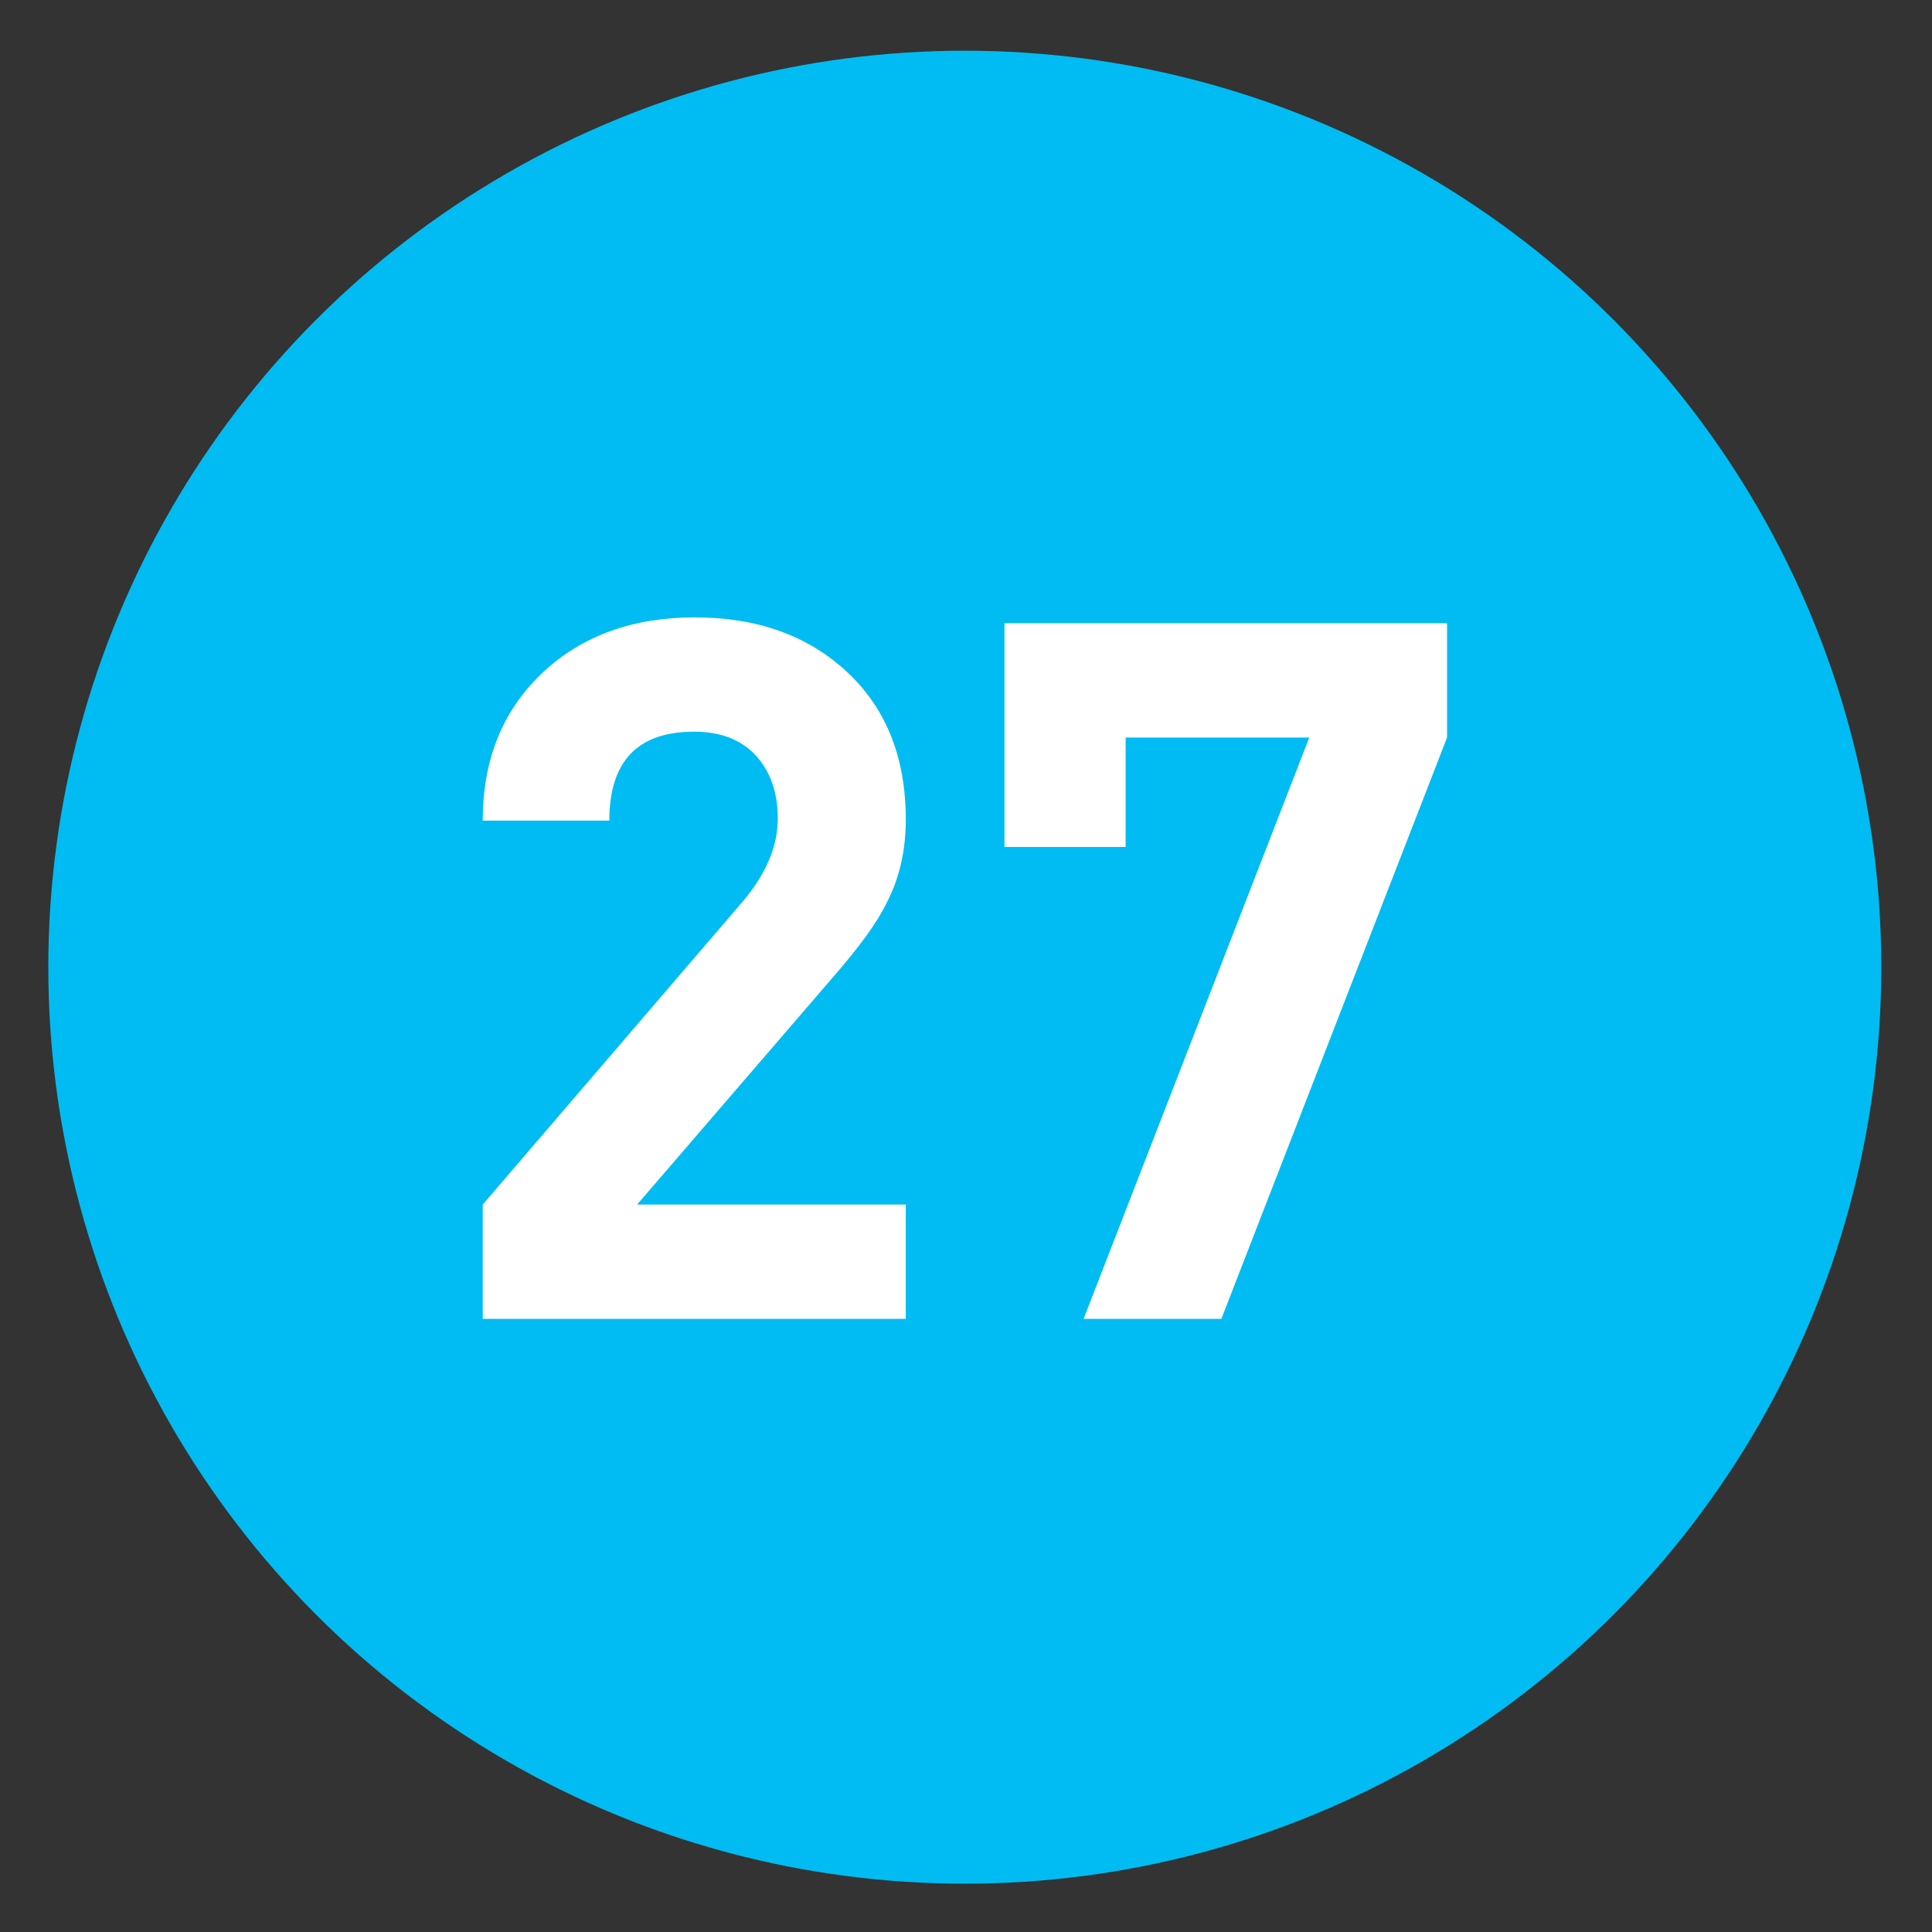
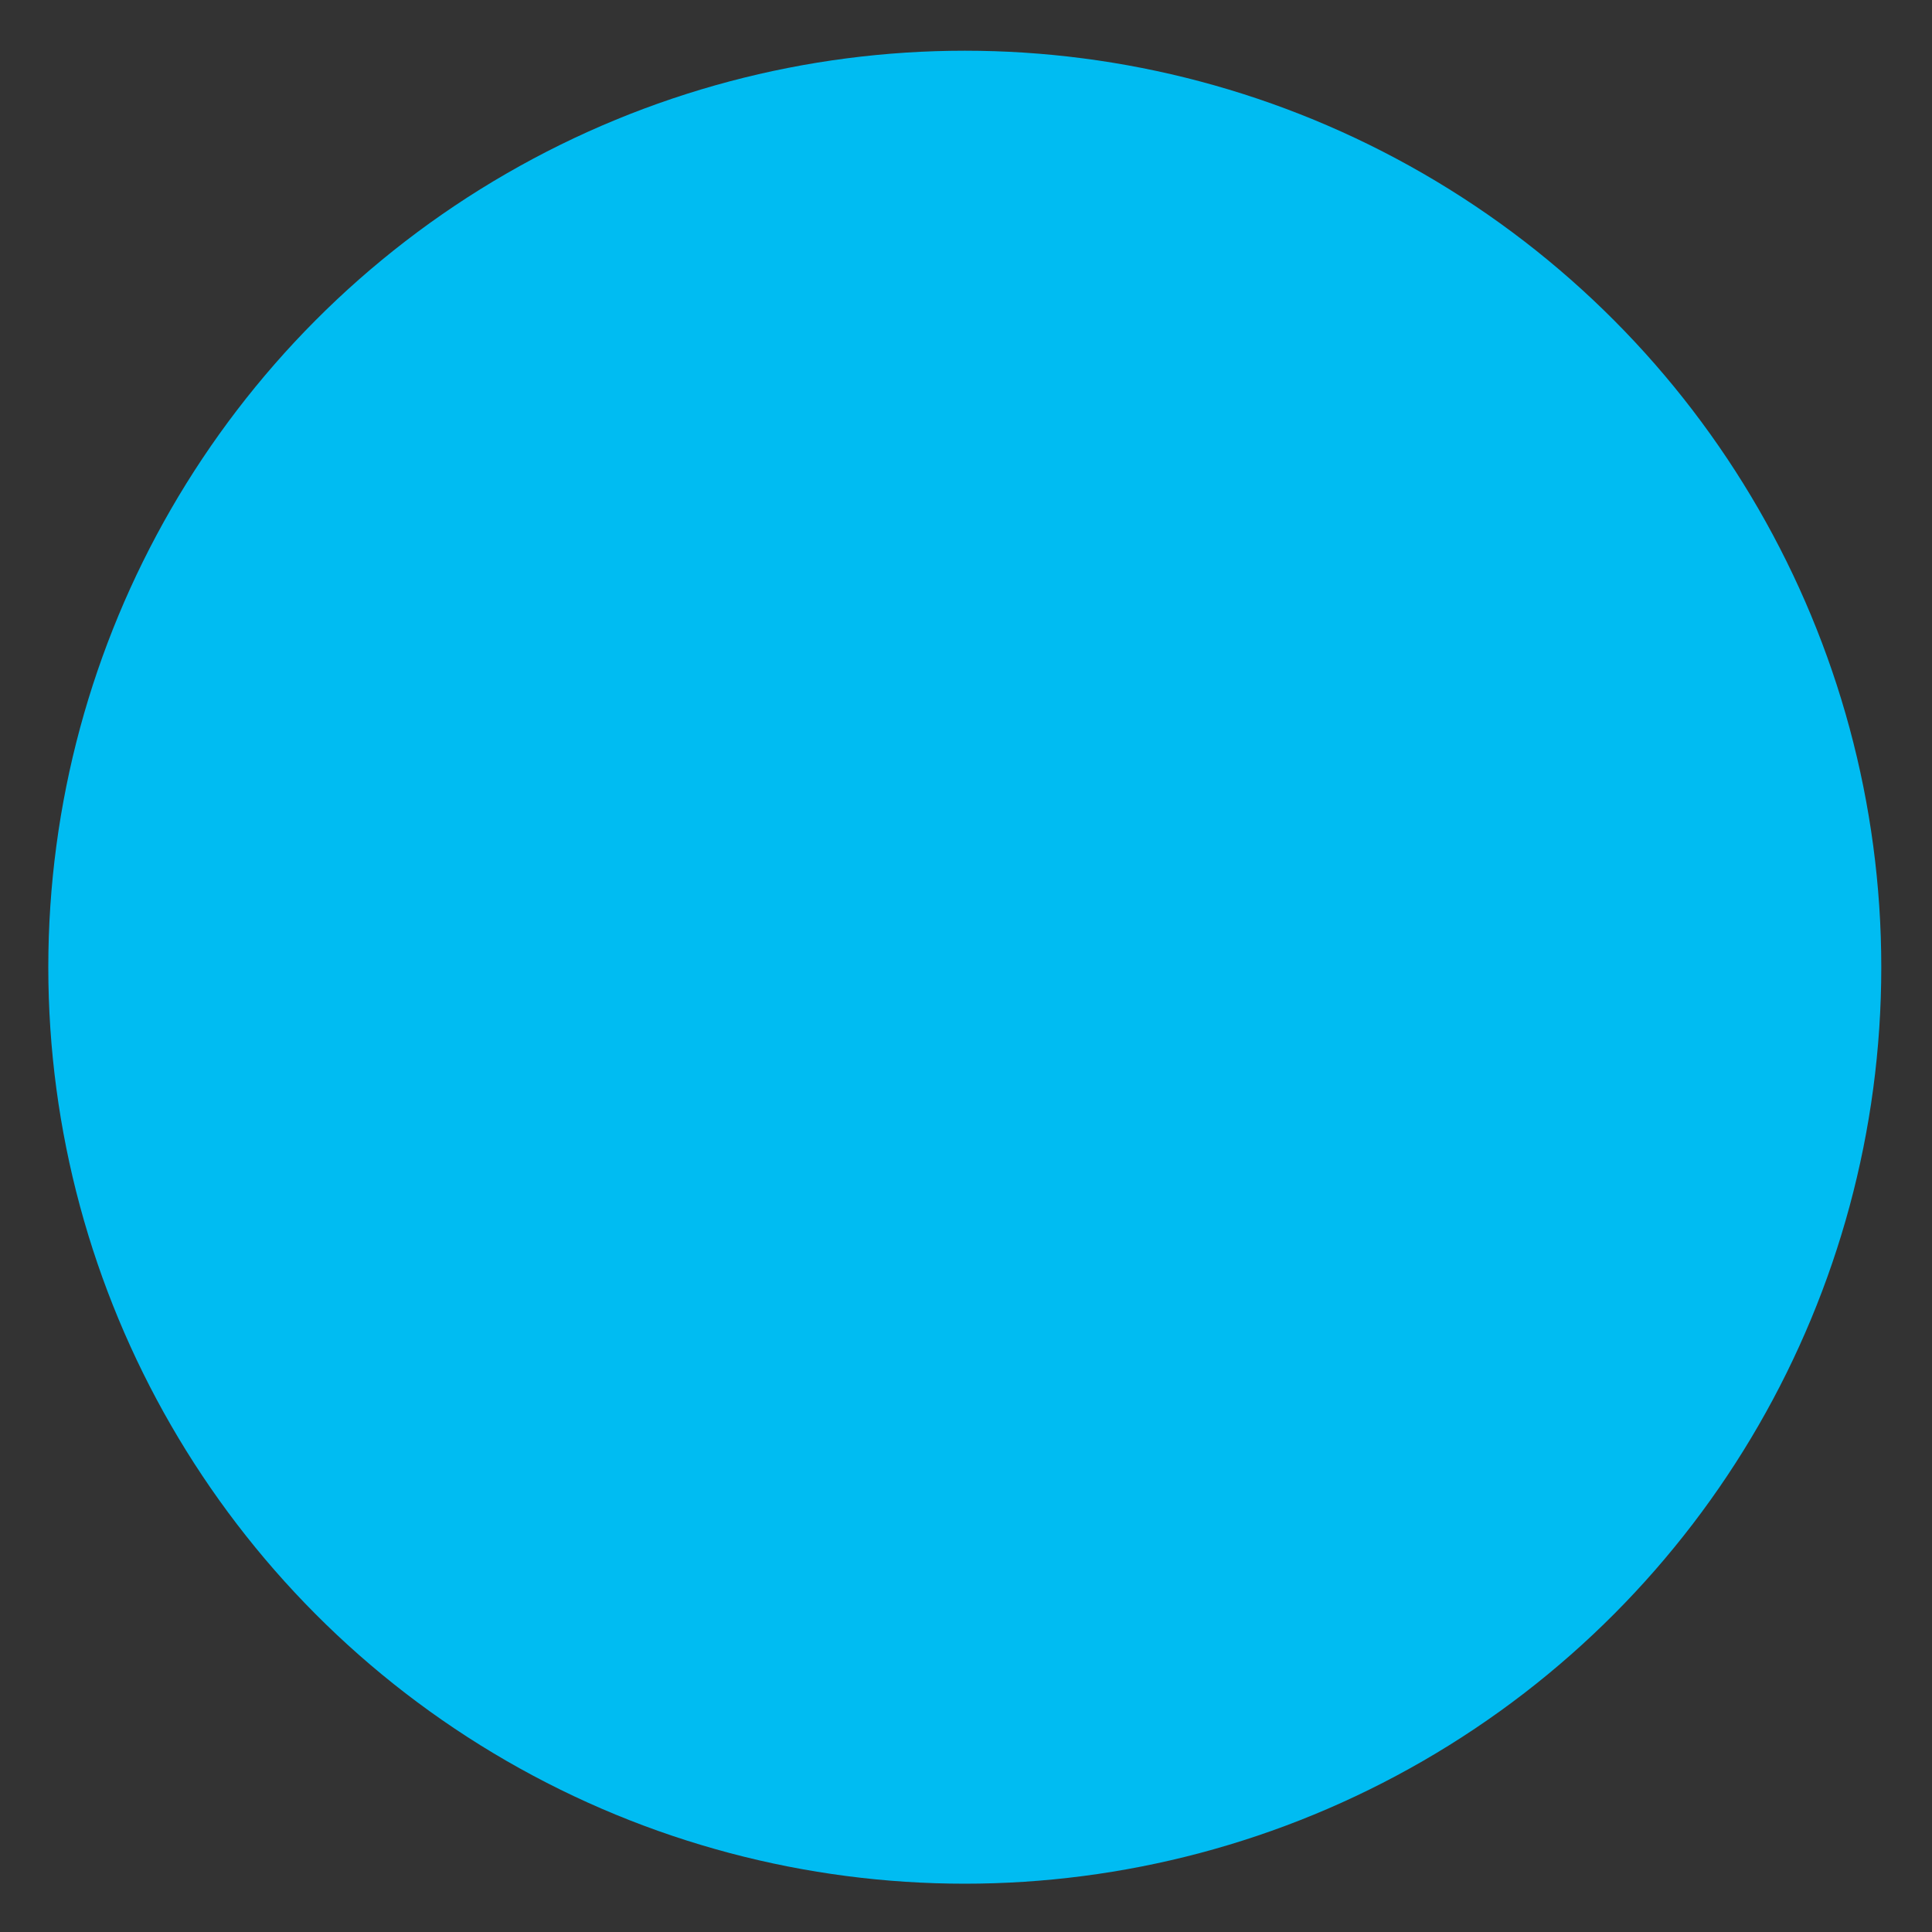
<svg xmlns="http://www.w3.org/2000/svg" xmlns:ns1="http://www.inkscape.org/namespaces/inkscape" xmlns:ns2="http://sodipodi.sourceforge.net/DTD/sodipodi-0.dtd" version="1.1" id="Layer_1" ns1:version="0.46" ns1:output_extension="org.inkscape.output.svg.inkscape" ns2:version="0.32" ns2:docname="20090101024514!Metro-M.svg" x="0px" y="0px" width="400px" height="400px" viewBox="0 0 400 400" enable-background="new 0 0 400 400" xml:space="preserve">
  <rect x="0" y="0" width="400" height="400" fill="#333333" stroke="none" />
  <defs>
    <ns1:perspective id="perspective10" ns1:persp3d-origin="200 : 133.33333 : 1" ns2:type="inkscape:persp3d" ns1:vp_x="0 : 200 : 1" ns1:vp_y="0 : 1000 : 0" ns1:vp_z="400 : 200 : 1">
		</ns1:perspective>
  </defs>
  <ns2:namedview id="base" ns1:window-y="0" ns1:window-x="207" ns1:window-width="1231" ns1:current-layer="Layer_1" ns1:pageopacity="0.0" ns1:pageshadow="2" ns1:window-height="942" gridtolerance="10.0" ns1:cx="126.90217" bordercolor="#666666" pagecolor="#ffffff" guidetolerance="10.0" showgrid="false" borderopacity="1.0" ns1:cy="200" ns1:zoom="1.165" objecttolerance="10.0">
	</ns2:namedview>
  <circle fill="#00BCF2" cx="199.75" cy="200.25" r="189.75" />
  <g>
    <g>
-       <path fill="#FFFFFF" d="M187.533,273.056H99.946v-23.667l53.629-62.504c4.972-5.796,7.459-11.596,7.459-17.396    c0-5.392-1.514-9.741-4.536-13.047c-3.024-3.303-7.292-4.956-12.803-4.956c-11.694,0-17.539,6.138-17.539,18.408H99.946    c0-12.81,4.248-23.126,12.744-30.949c8.091-7.415,18.474-11.125,31.151-11.125c12.946,0,23.465,3.777,31.556,11.328    c8.092,7.554,12.137,17.734,12.137,30.544c0,6.473-1.35,12.273-4.045,17.396c-1.891,3.913-5.664,9.103-11.328,15.575    l-40.254,46.727h55.627V273.056z" />
-       <path fill="#FFFFFF" d="M299.597,152.699L252.87,273.056h-28.521l46.727-120.356h-38.029v22.655h-25.082v-46.322h91.633V152.699z" />
-     </g>
+       </g>
  </g>
</svg>